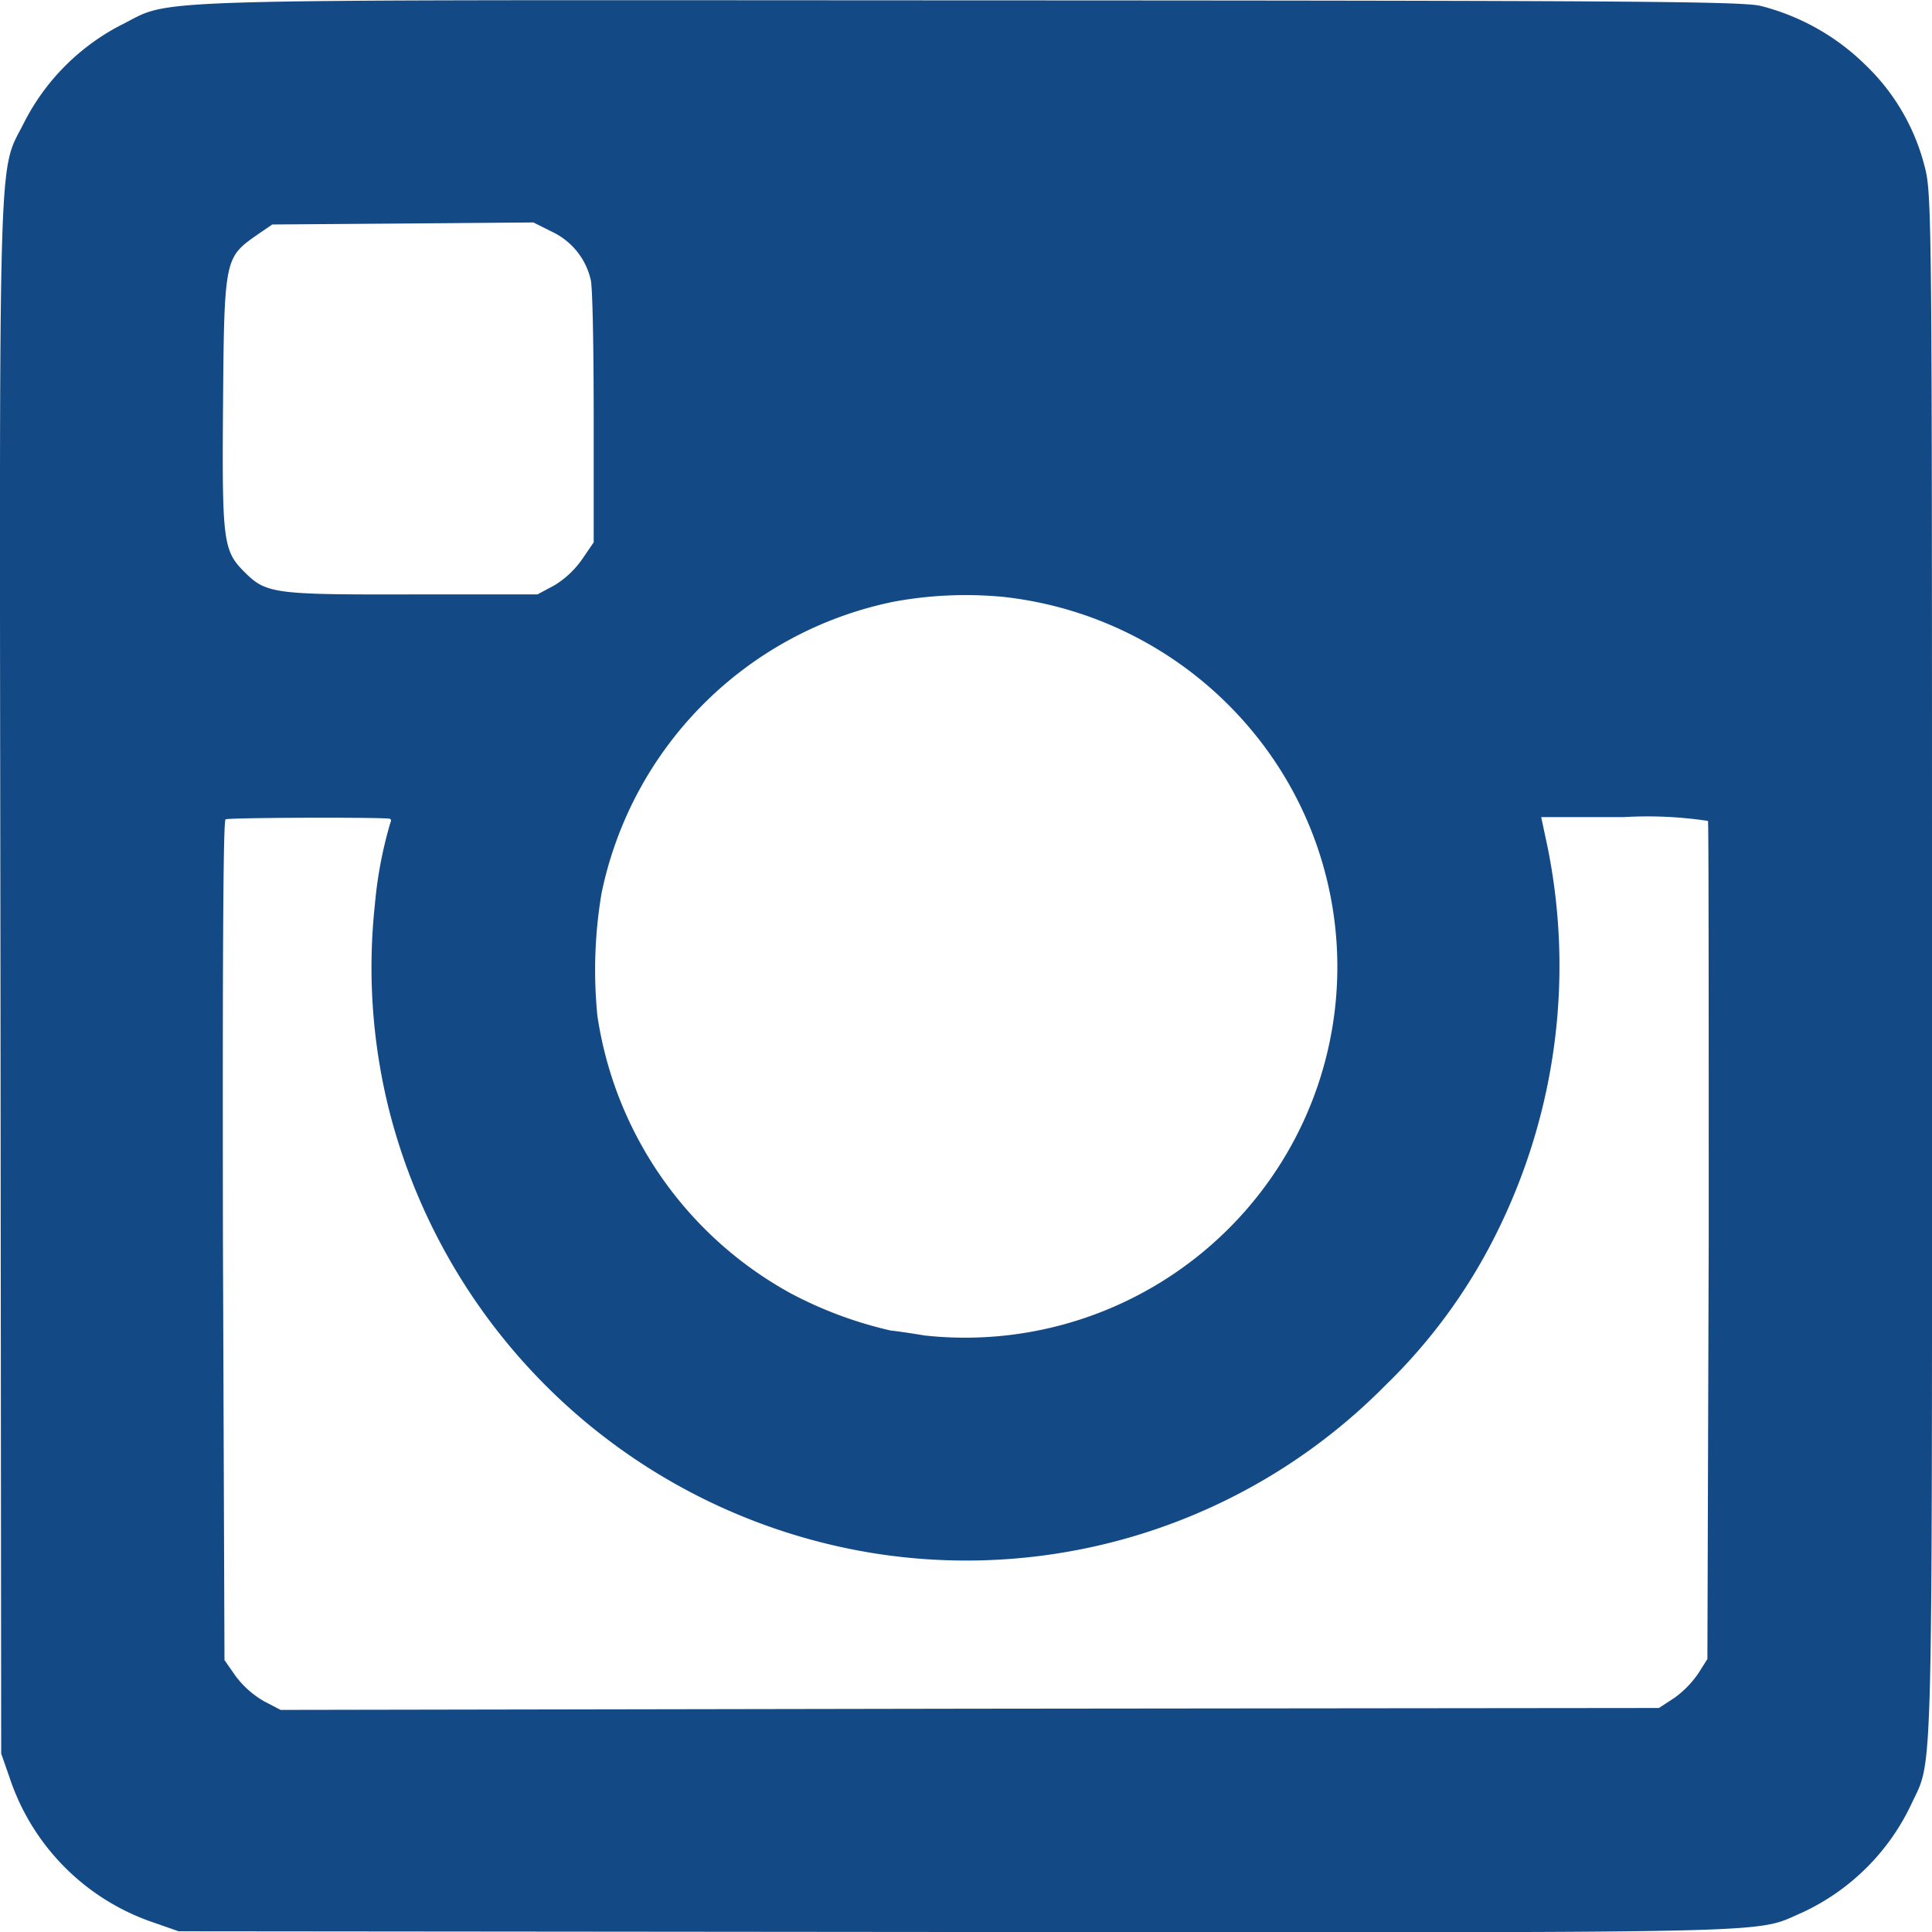
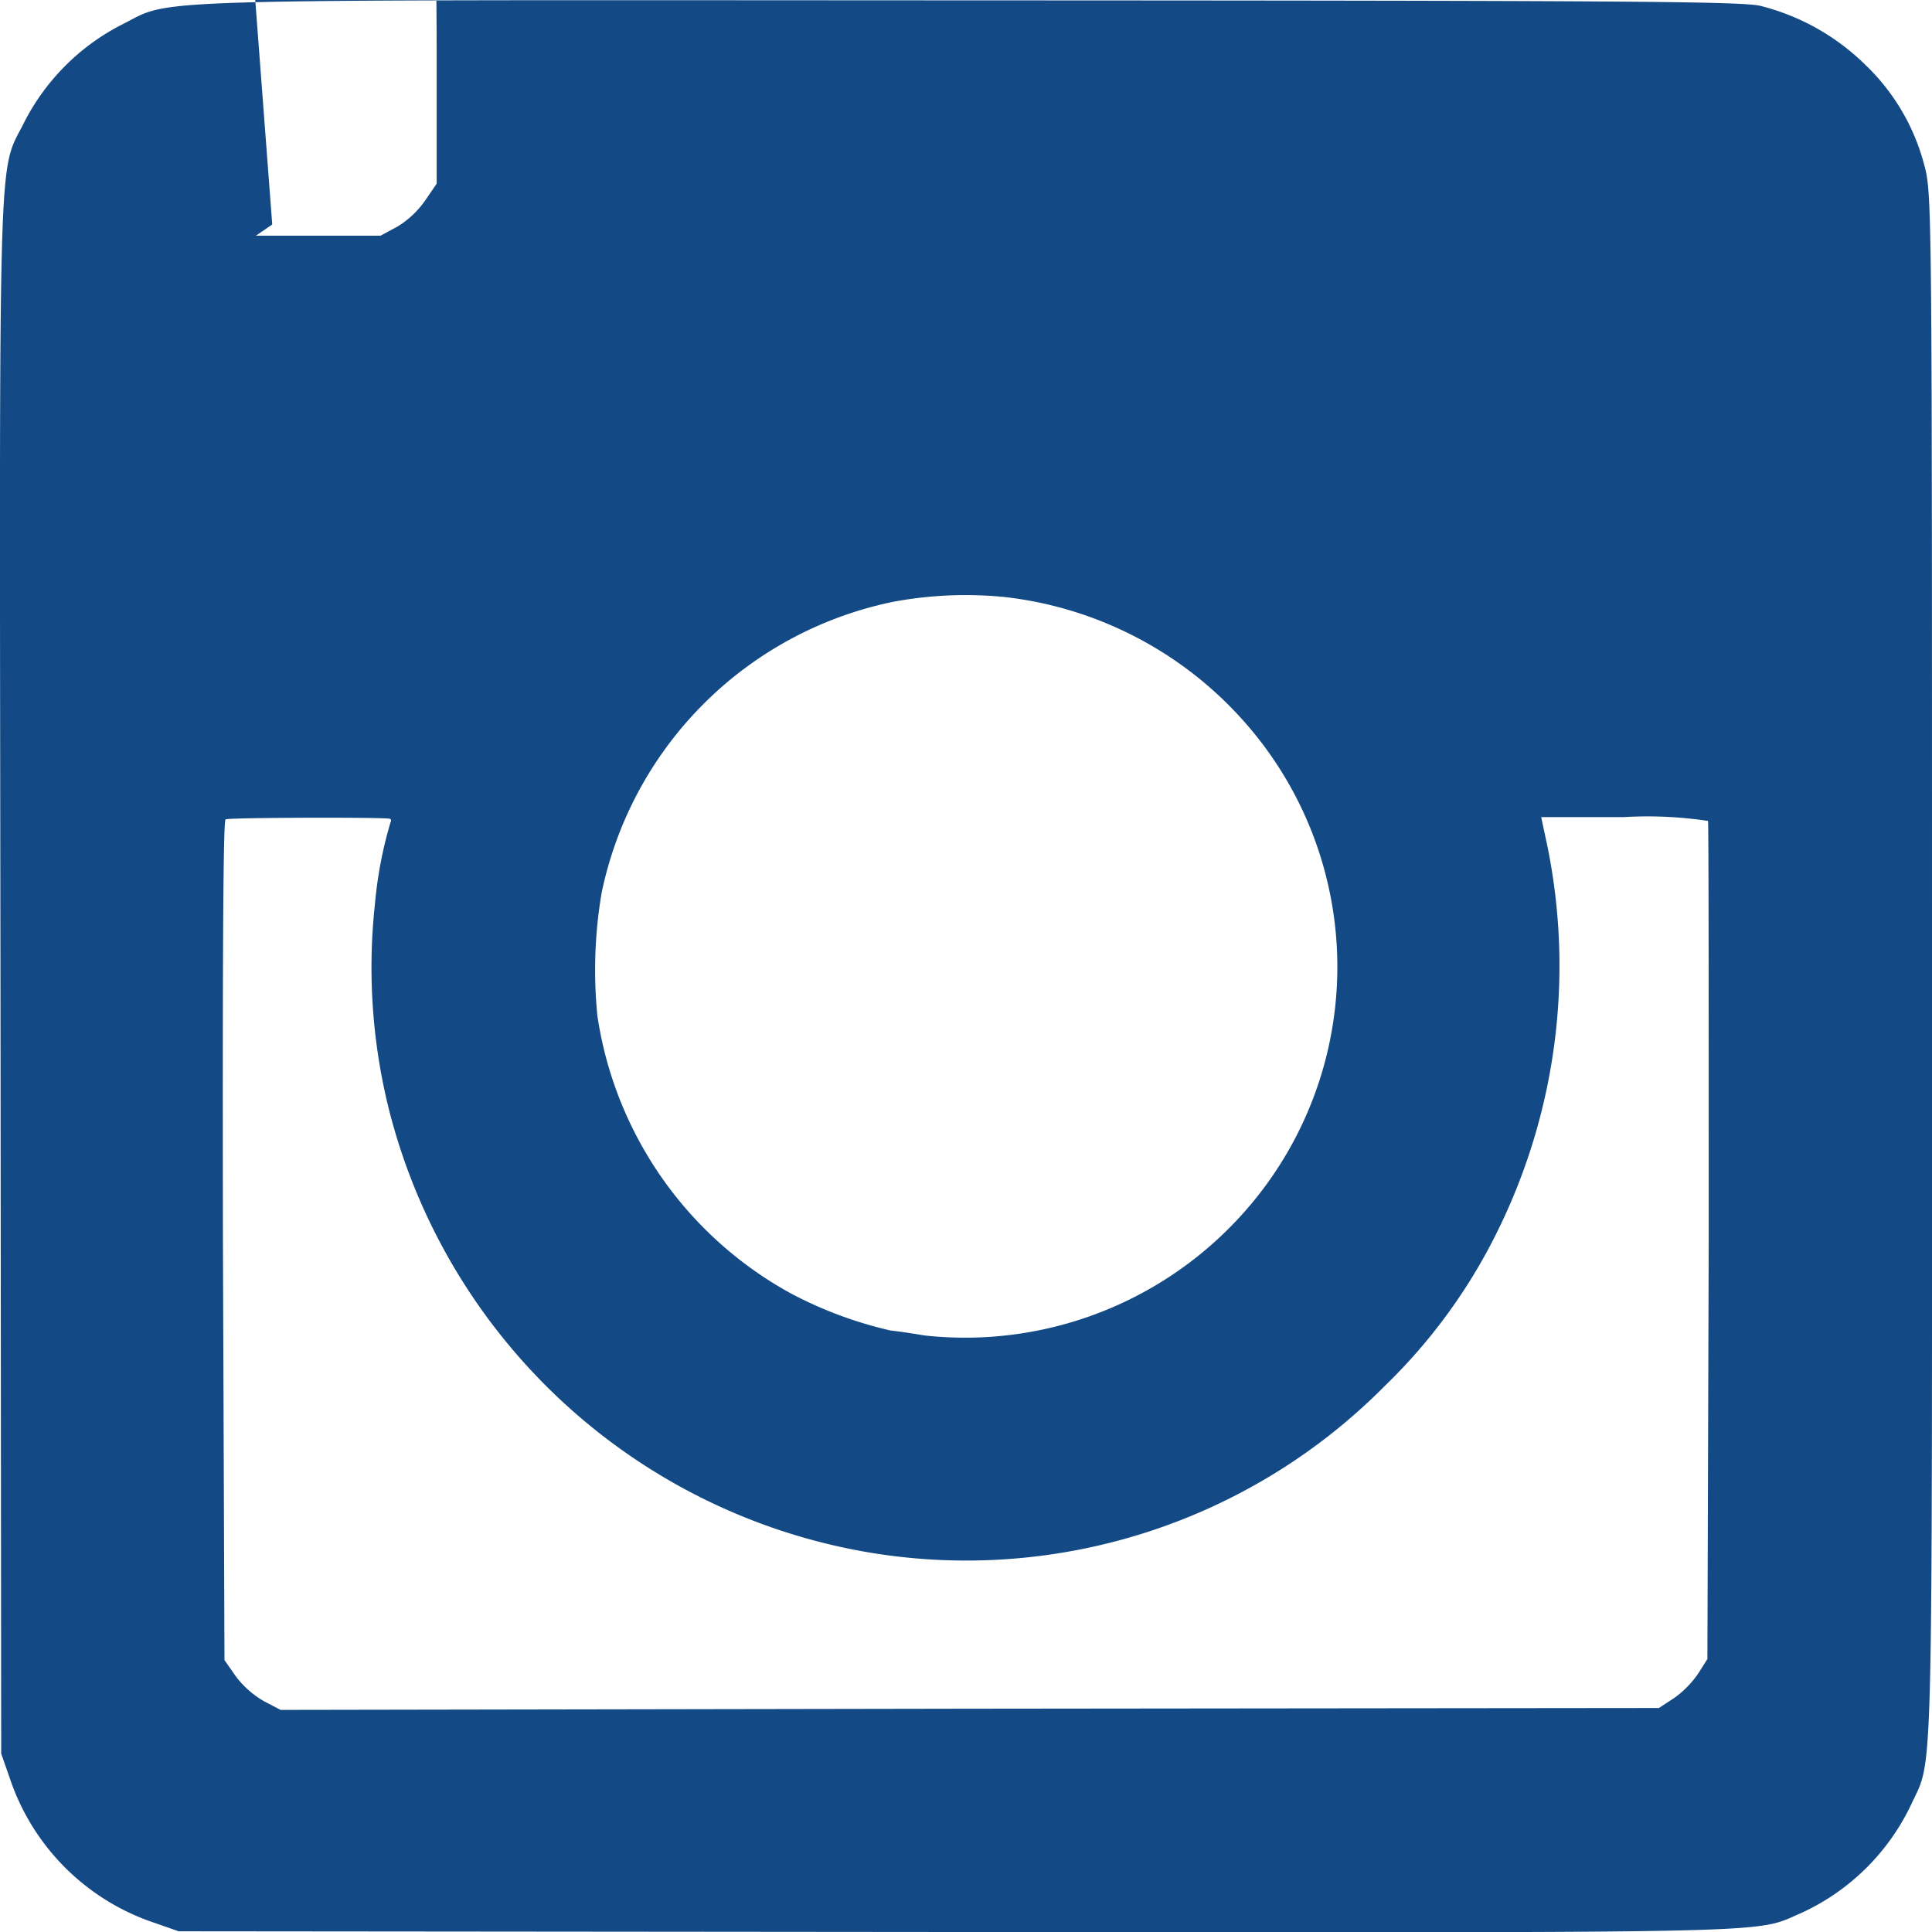
<svg xmlns="http://www.w3.org/2000/svg" width="16.18" height="16.18" viewBox="0 0 16.18 16.18">
-   <path id="Icon_zocial-instagram" data-name="Icon zocial-instagram" d="M1.437,16.131a1.923,1.923,0,0,1-.885-.5,1.78,1.78,0,0,1-.49-.844C0,14.56,0,14.348,0,8.1c0-7.015-.013-6.63.171-7.025a1.887,1.887,0,0,1,.92-.914C1.5-.015,1.1-.005,8.171,0l6.513.006.2.07A1.918,1.918,0,0,1,16.1,1.294l.07.2.006,6.513c.009,7.234.025,6.693-.205,7.161a1.878,1.878,0,0,1-.8.8c-.462.228.063.212-7.094.209C2.6,16.175,1.6,16.169,1.437,16.131Zm12.6-1.925c.259-.183.266-.2.275-1.407.009-1.173,0-1.233-.19-1.42-.174-.171-.256-.18-1.4-.177l-1.043,0-.142.076a.777.777,0,0,0-.234.221l-.095.139,0,1.046c0,.572.009,1.094.025,1.154a.591.591,0,0,0,.322.4l.158.079,1.1-.009L13.9,14.3Zm-5.318-3.07A3.138,3.138,0,0,0,11.142,8.7a3.862,3.862,0,0,0,.035-1.027A3.184,3.184,0,0,0,9.555,5.347a3.393,3.393,0,0,0-.835-.31c-.06-.006-.187-.025-.281-.041A3.123,3.123,0,0,0,5.619,6.2a3.093,3.093,0,0,0,.06,3.841A3.152,3.152,0,0,0,7.766,11.18,3.3,3.3,0,0,0,8.721,11.136Zm-5.5-2.052a5.017,5.017,0,0,1,.417-3.209,4.651,4.651,0,0,1,.945-1.3,4.931,4.931,0,0,1,4.3-1.4A5.008,5.008,0,0,1,12.91,6.839a4.91,4.91,0,0,1,.13,1.77,3.481,3.481,0,0,1-.13.683c-.009.016-.006.028.009.032.12.013,1.35.009,1.372-.006s.025-1.413.022-3.528L14.3,2.277l-.095-.136a.79.79,0,0,0-.237-.209L13.83,1.86,8.057,1.87l-5.77.006-.13.085a.832.832,0,0,0-.2.205l-.076.12L1.87,5.78c0,1.922,0,3.506.006,3.525a3.4,3.4,0,0,0,.705.032h.692Z" transform="translate(16.18 16.18) rotate(180)" fill="#134a86" />
+   <path id="Icon_zocial-instagram" data-name="Icon zocial-instagram" d="M1.437,16.131a1.923,1.923,0,0,1-.885-.5,1.78,1.78,0,0,1-.49-.844C0,14.56,0,14.348,0,8.1c0-7.015-.013-6.63.171-7.025a1.887,1.887,0,0,1,.92-.914C1.5-.015,1.1-.005,8.171,0l6.513.006.2.07A1.918,1.918,0,0,1,16.1,1.294l.07.2.006,6.513c.009,7.234.025,6.693-.205,7.161a1.878,1.878,0,0,1-.8.8c-.462.228.063.212-7.094.209C2.6,16.175,1.6,16.169,1.437,16.131Zm12.6-1.925l-1.043,0-.142.076a.777.777,0,0,0-.234.221l-.095.139,0,1.046c0,.572.009,1.094.025,1.154a.591.591,0,0,0,.322.4l.158.079,1.1-.009L13.9,14.3Zm-5.318-3.07A3.138,3.138,0,0,0,11.142,8.7a3.862,3.862,0,0,0,.035-1.027A3.184,3.184,0,0,0,9.555,5.347a3.393,3.393,0,0,0-.835-.31c-.06-.006-.187-.025-.281-.041A3.123,3.123,0,0,0,5.619,6.2a3.093,3.093,0,0,0,.06,3.841A3.152,3.152,0,0,0,7.766,11.18,3.3,3.3,0,0,0,8.721,11.136Zm-5.5-2.052a5.017,5.017,0,0,1,.417-3.209,4.651,4.651,0,0,1,.945-1.3,4.931,4.931,0,0,1,4.3-1.4A5.008,5.008,0,0,1,12.91,6.839a4.91,4.91,0,0,1,.13,1.77,3.481,3.481,0,0,1-.13.683c-.009.016-.006.028.009.032.12.013,1.35.009,1.372-.006s.025-1.413.022-3.528L14.3,2.277l-.095-.136a.79.79,0,0,0-.237-.209L13.83,1.86,8.057,1.87l-5.77.006-.13.085a.832.832,0,0,0-.2.205l-.076.12L1.87,5.78c0,1.922,0,3.506.006,3.525a3.4,3.4,0,0,0,.705.032h.692Z" transform="translate(16.18 16.18) rotate(180)" fill="#134a86" />
</svg>